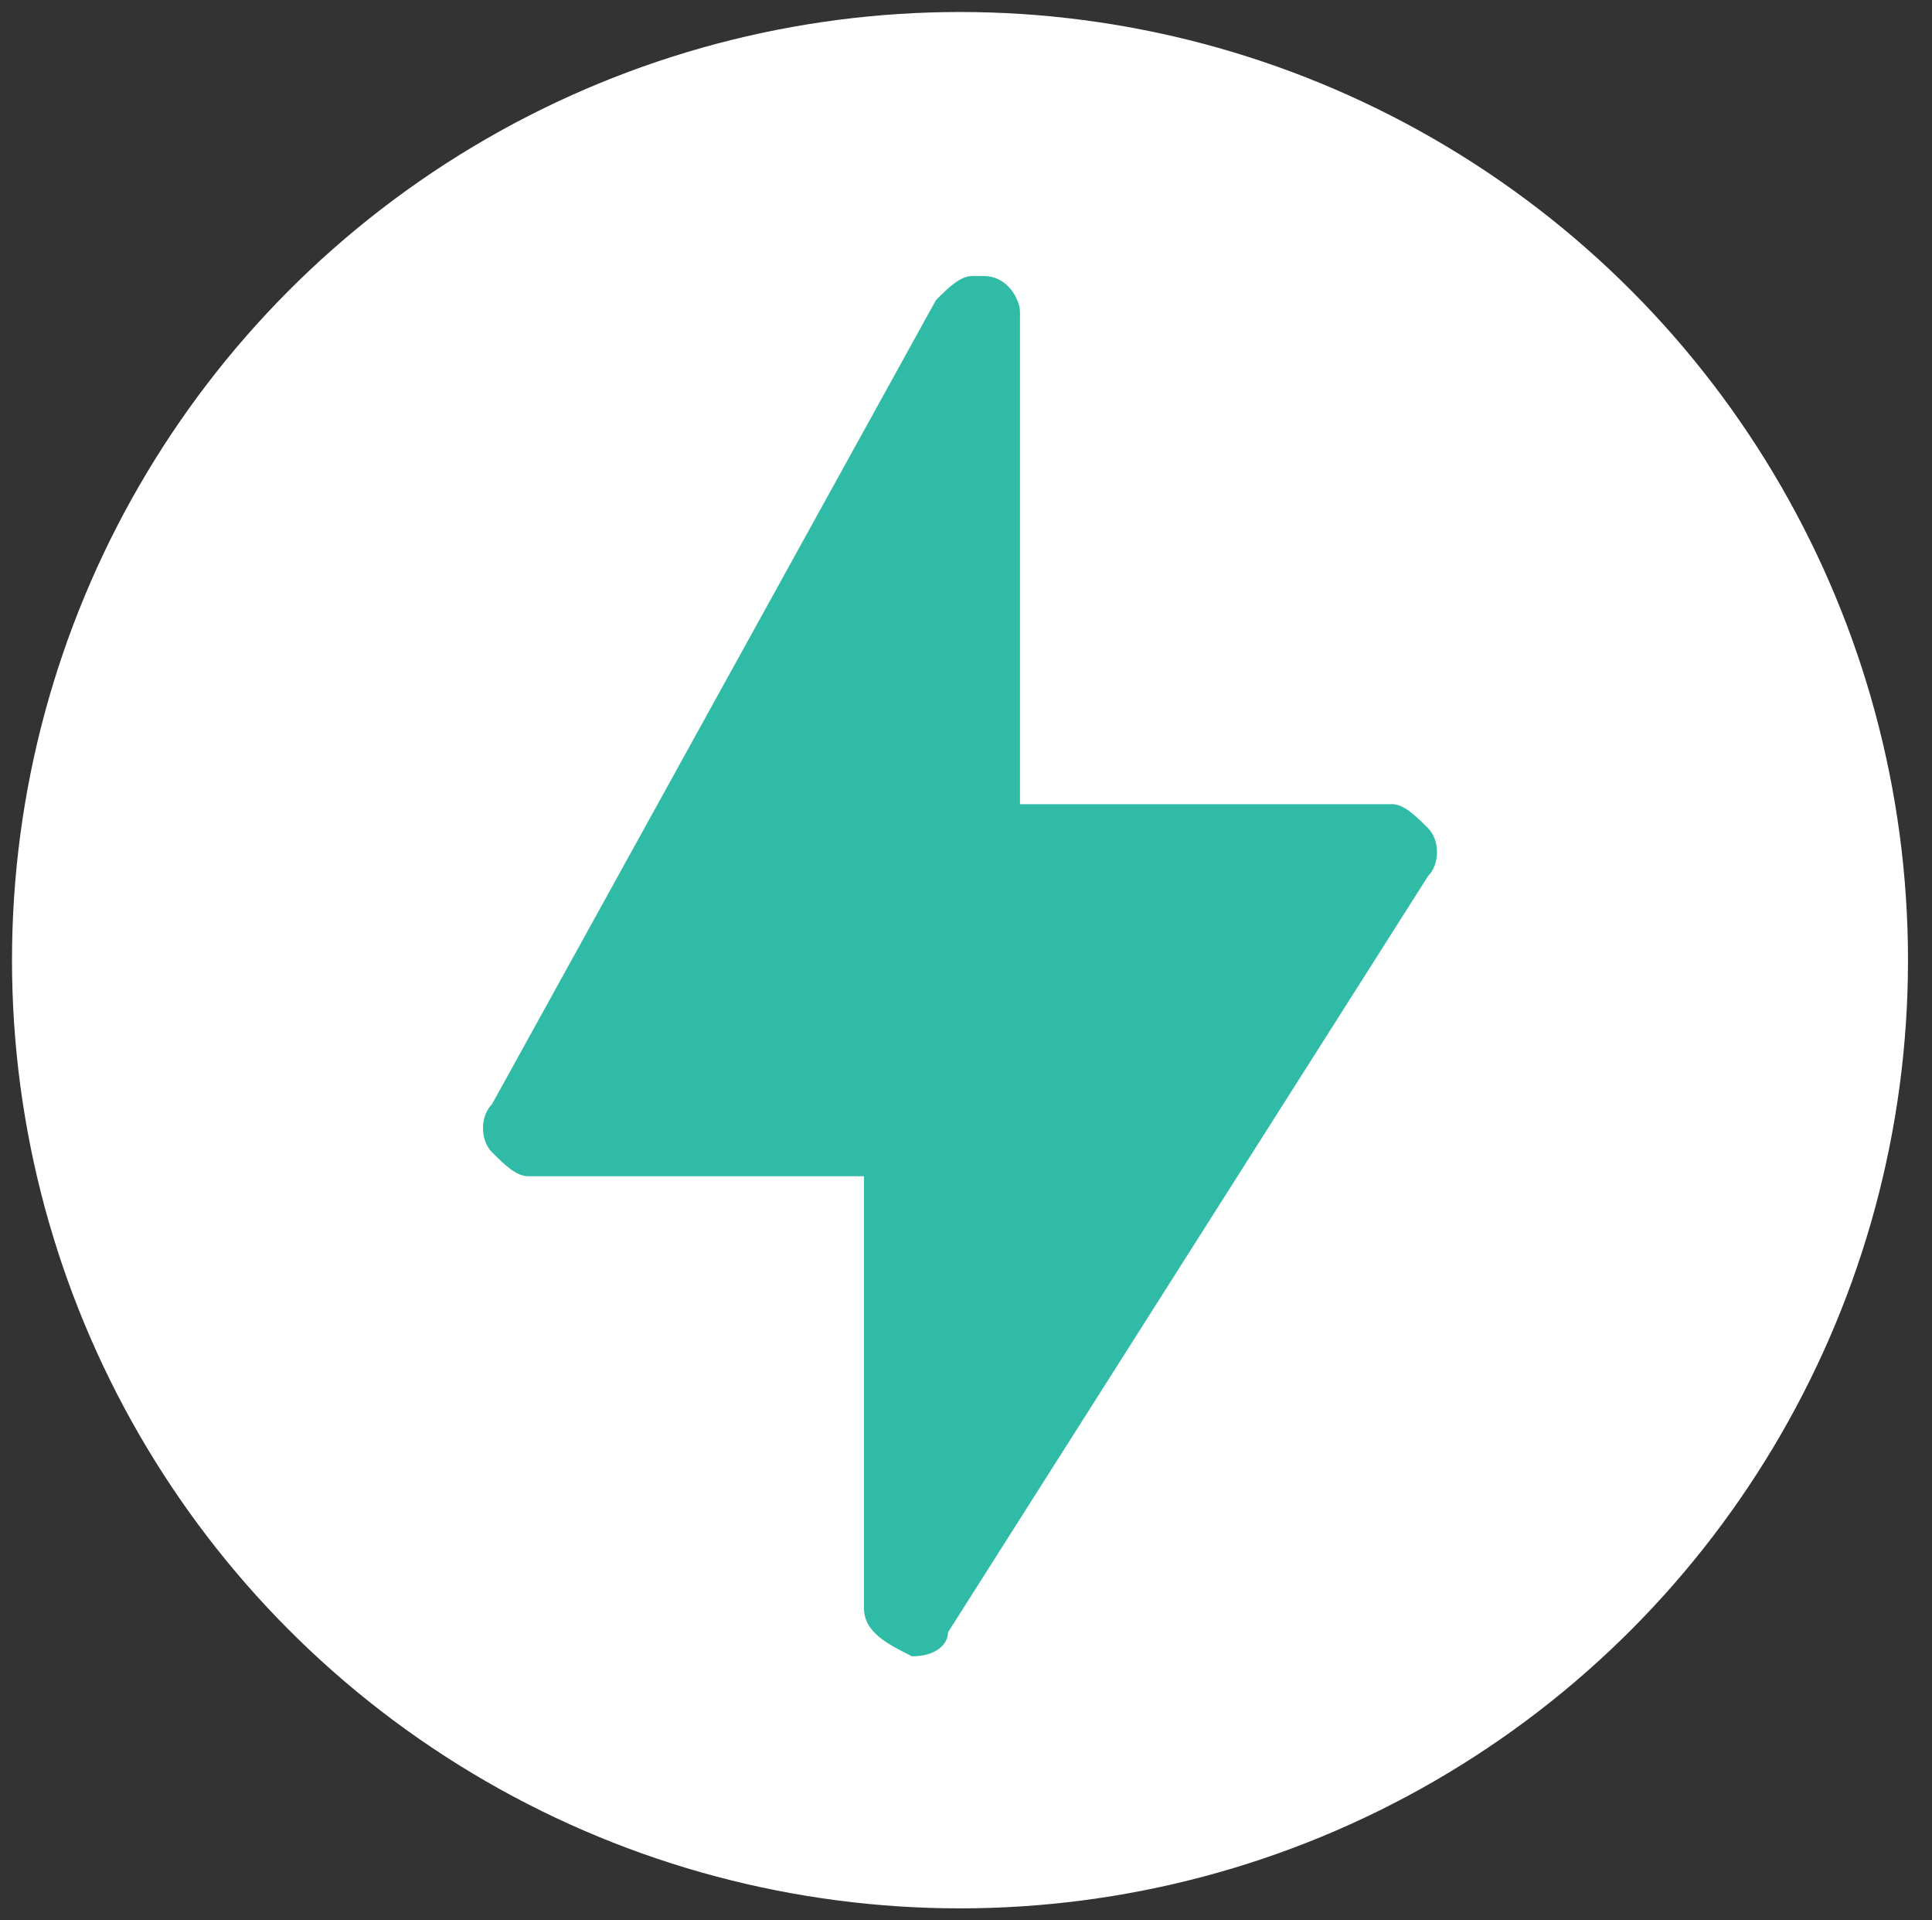
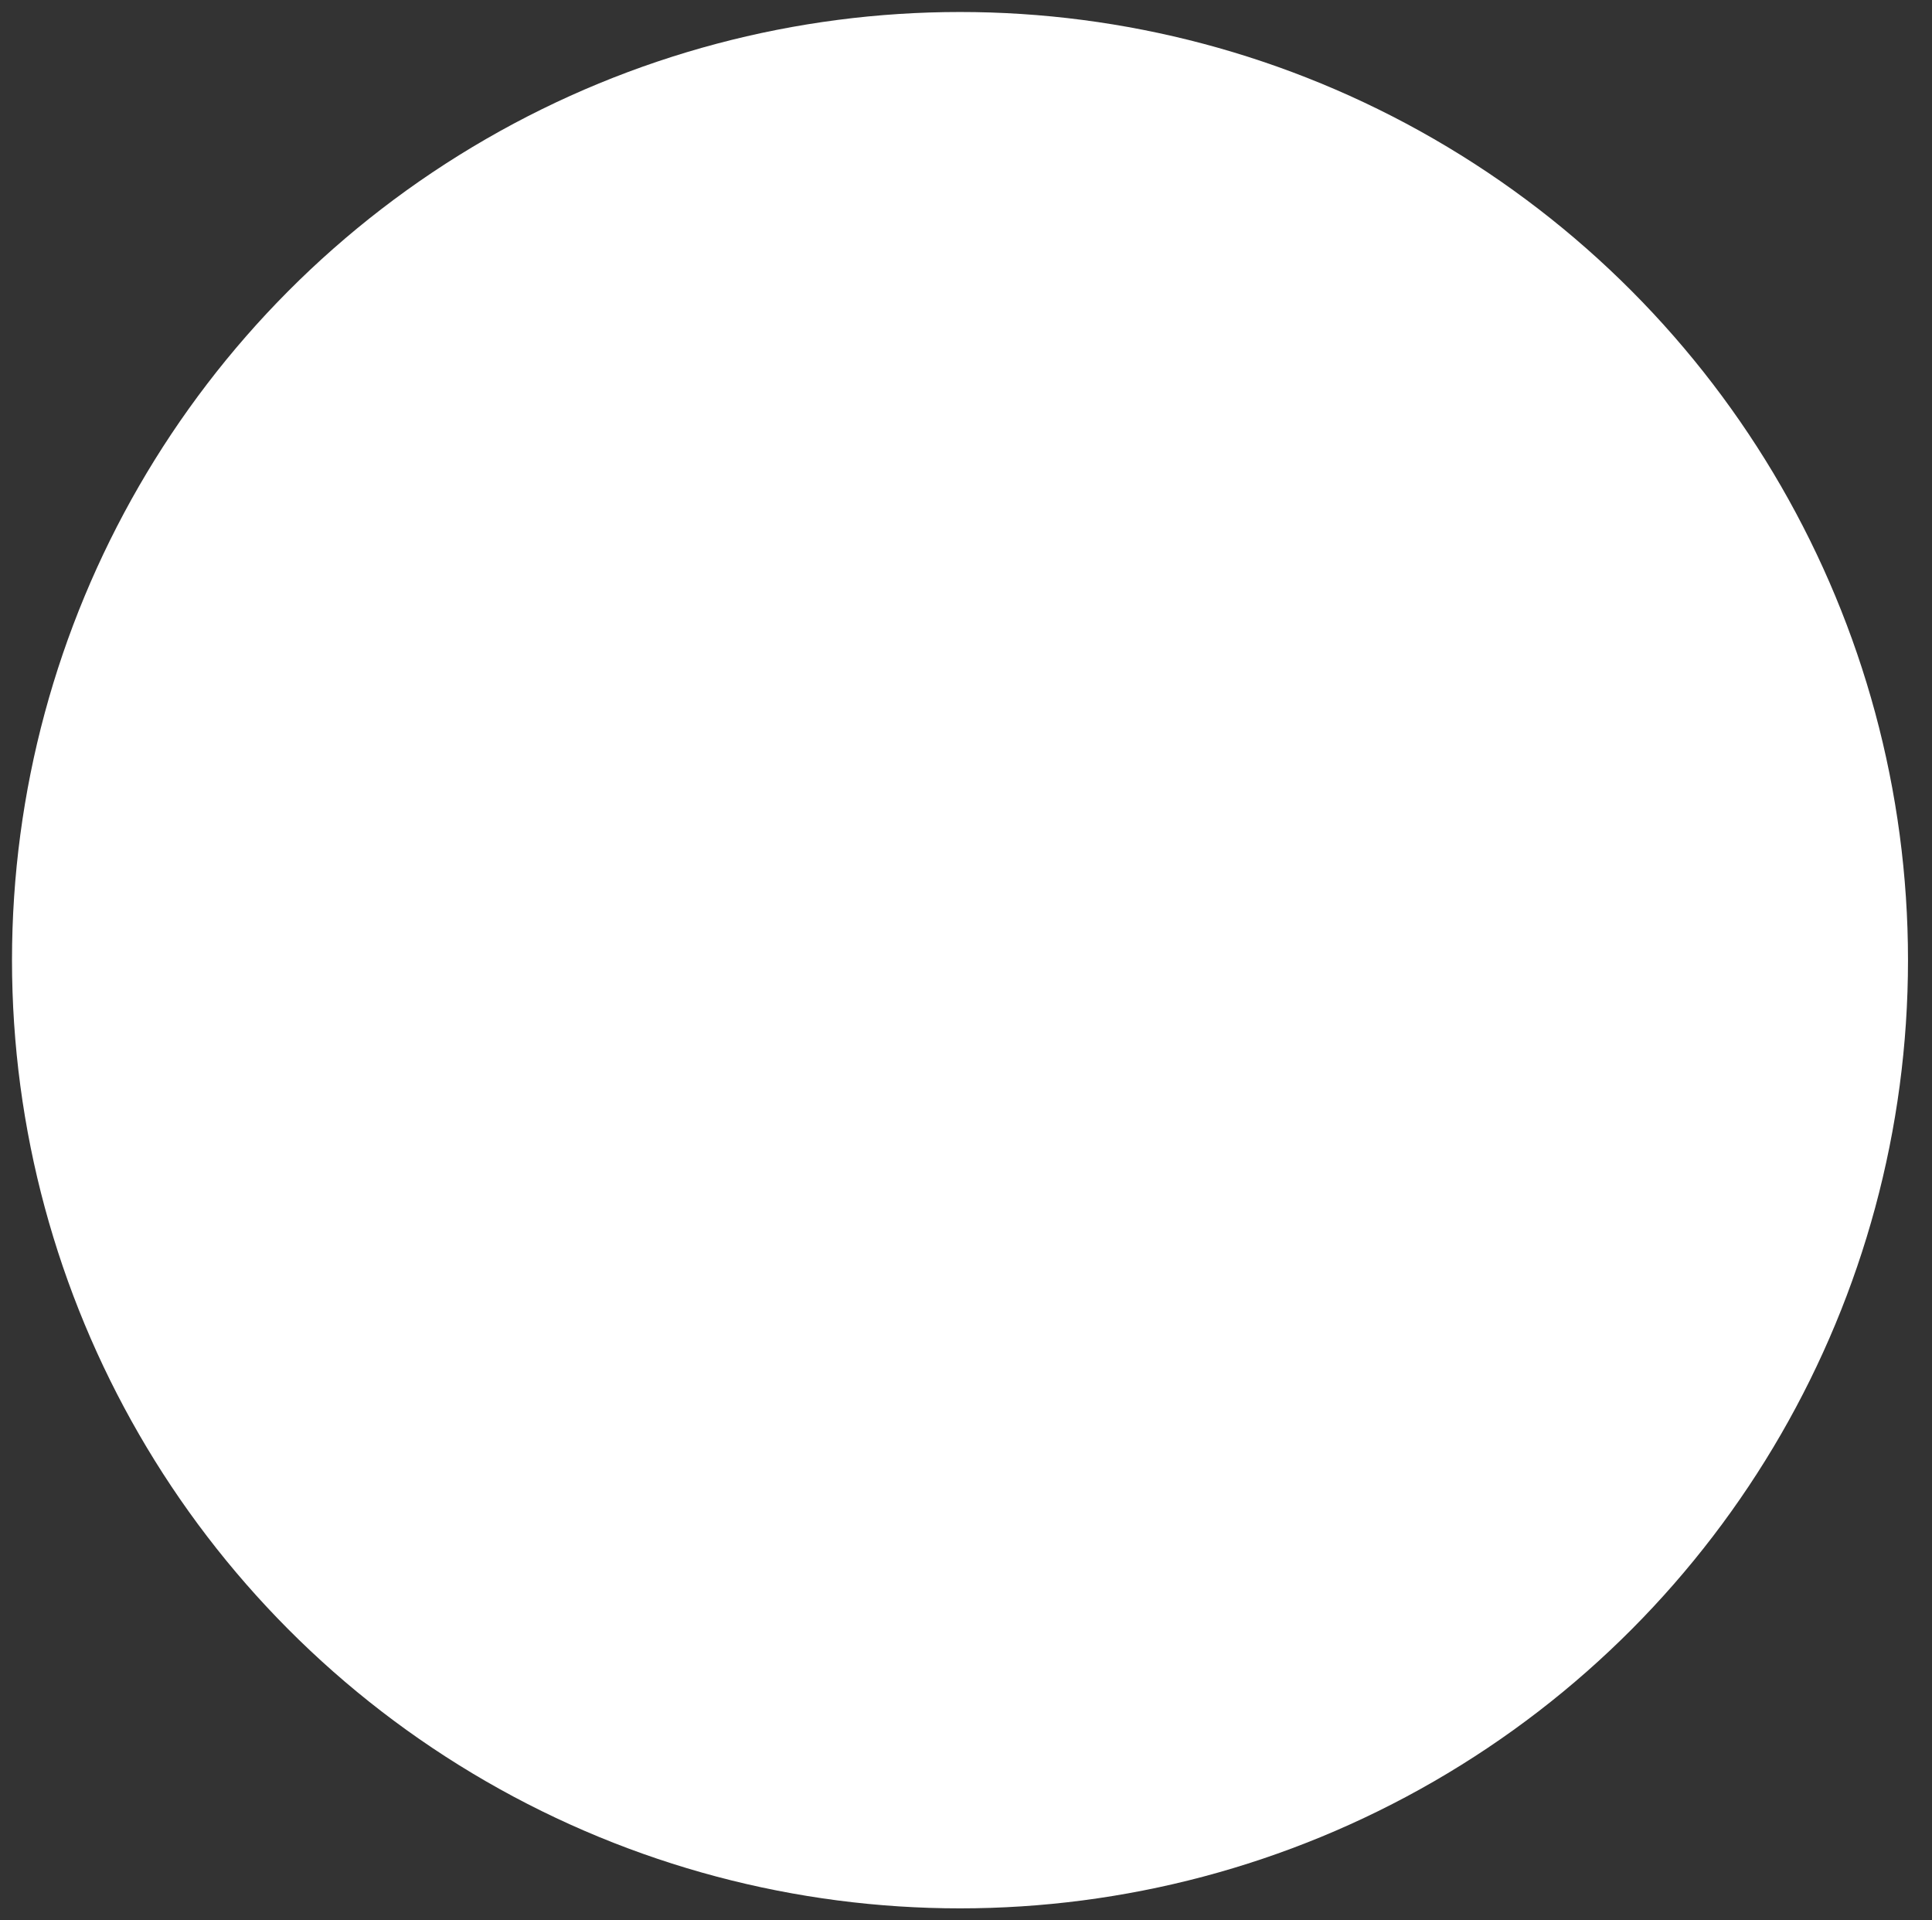
<svg xmlns="http://www.w3.org/2000/svg" version="1.1" id="Layer_1" x="0px" y="0px" viewBox="0 0 16.1 16" style="enable-background:new 0 0 16.1 16;" xml:space="preserve">
  <rect x="0" y="0" width="16.1" height="16" fill="#333333" stroke="none" />
  <style type="text/css">
	.st0{fill:#FFFFFF;}
	.st1{fill:#2FBBA6;}
</style>
  <circle class="st0" cx="8" cy="8" r="7.9" />
-   <path class="st1" d="M7.6,13.8L7.6,13.8c-0.2-0.1-0.4-0.2-0.4-0.4V9.8H4.4c-0.1,0-0.2-0.1-0.3-0.2C4,9.5,4,9.3,4.1,9.2l3.7-6.7  C7.9,2.4,8,2.3,8.1,2.3h0.1c0.2,0,0.3,0.2,0.3,0.3v4.1h3.1c0.1,0,0.2,0.1,0.3,0.2C12,7,12,7.2,11.9,7.3l-4,6.3  C7.9,13.7,7.8,13.8,7.6,13.8L7.6,13.8z" />
</svg>